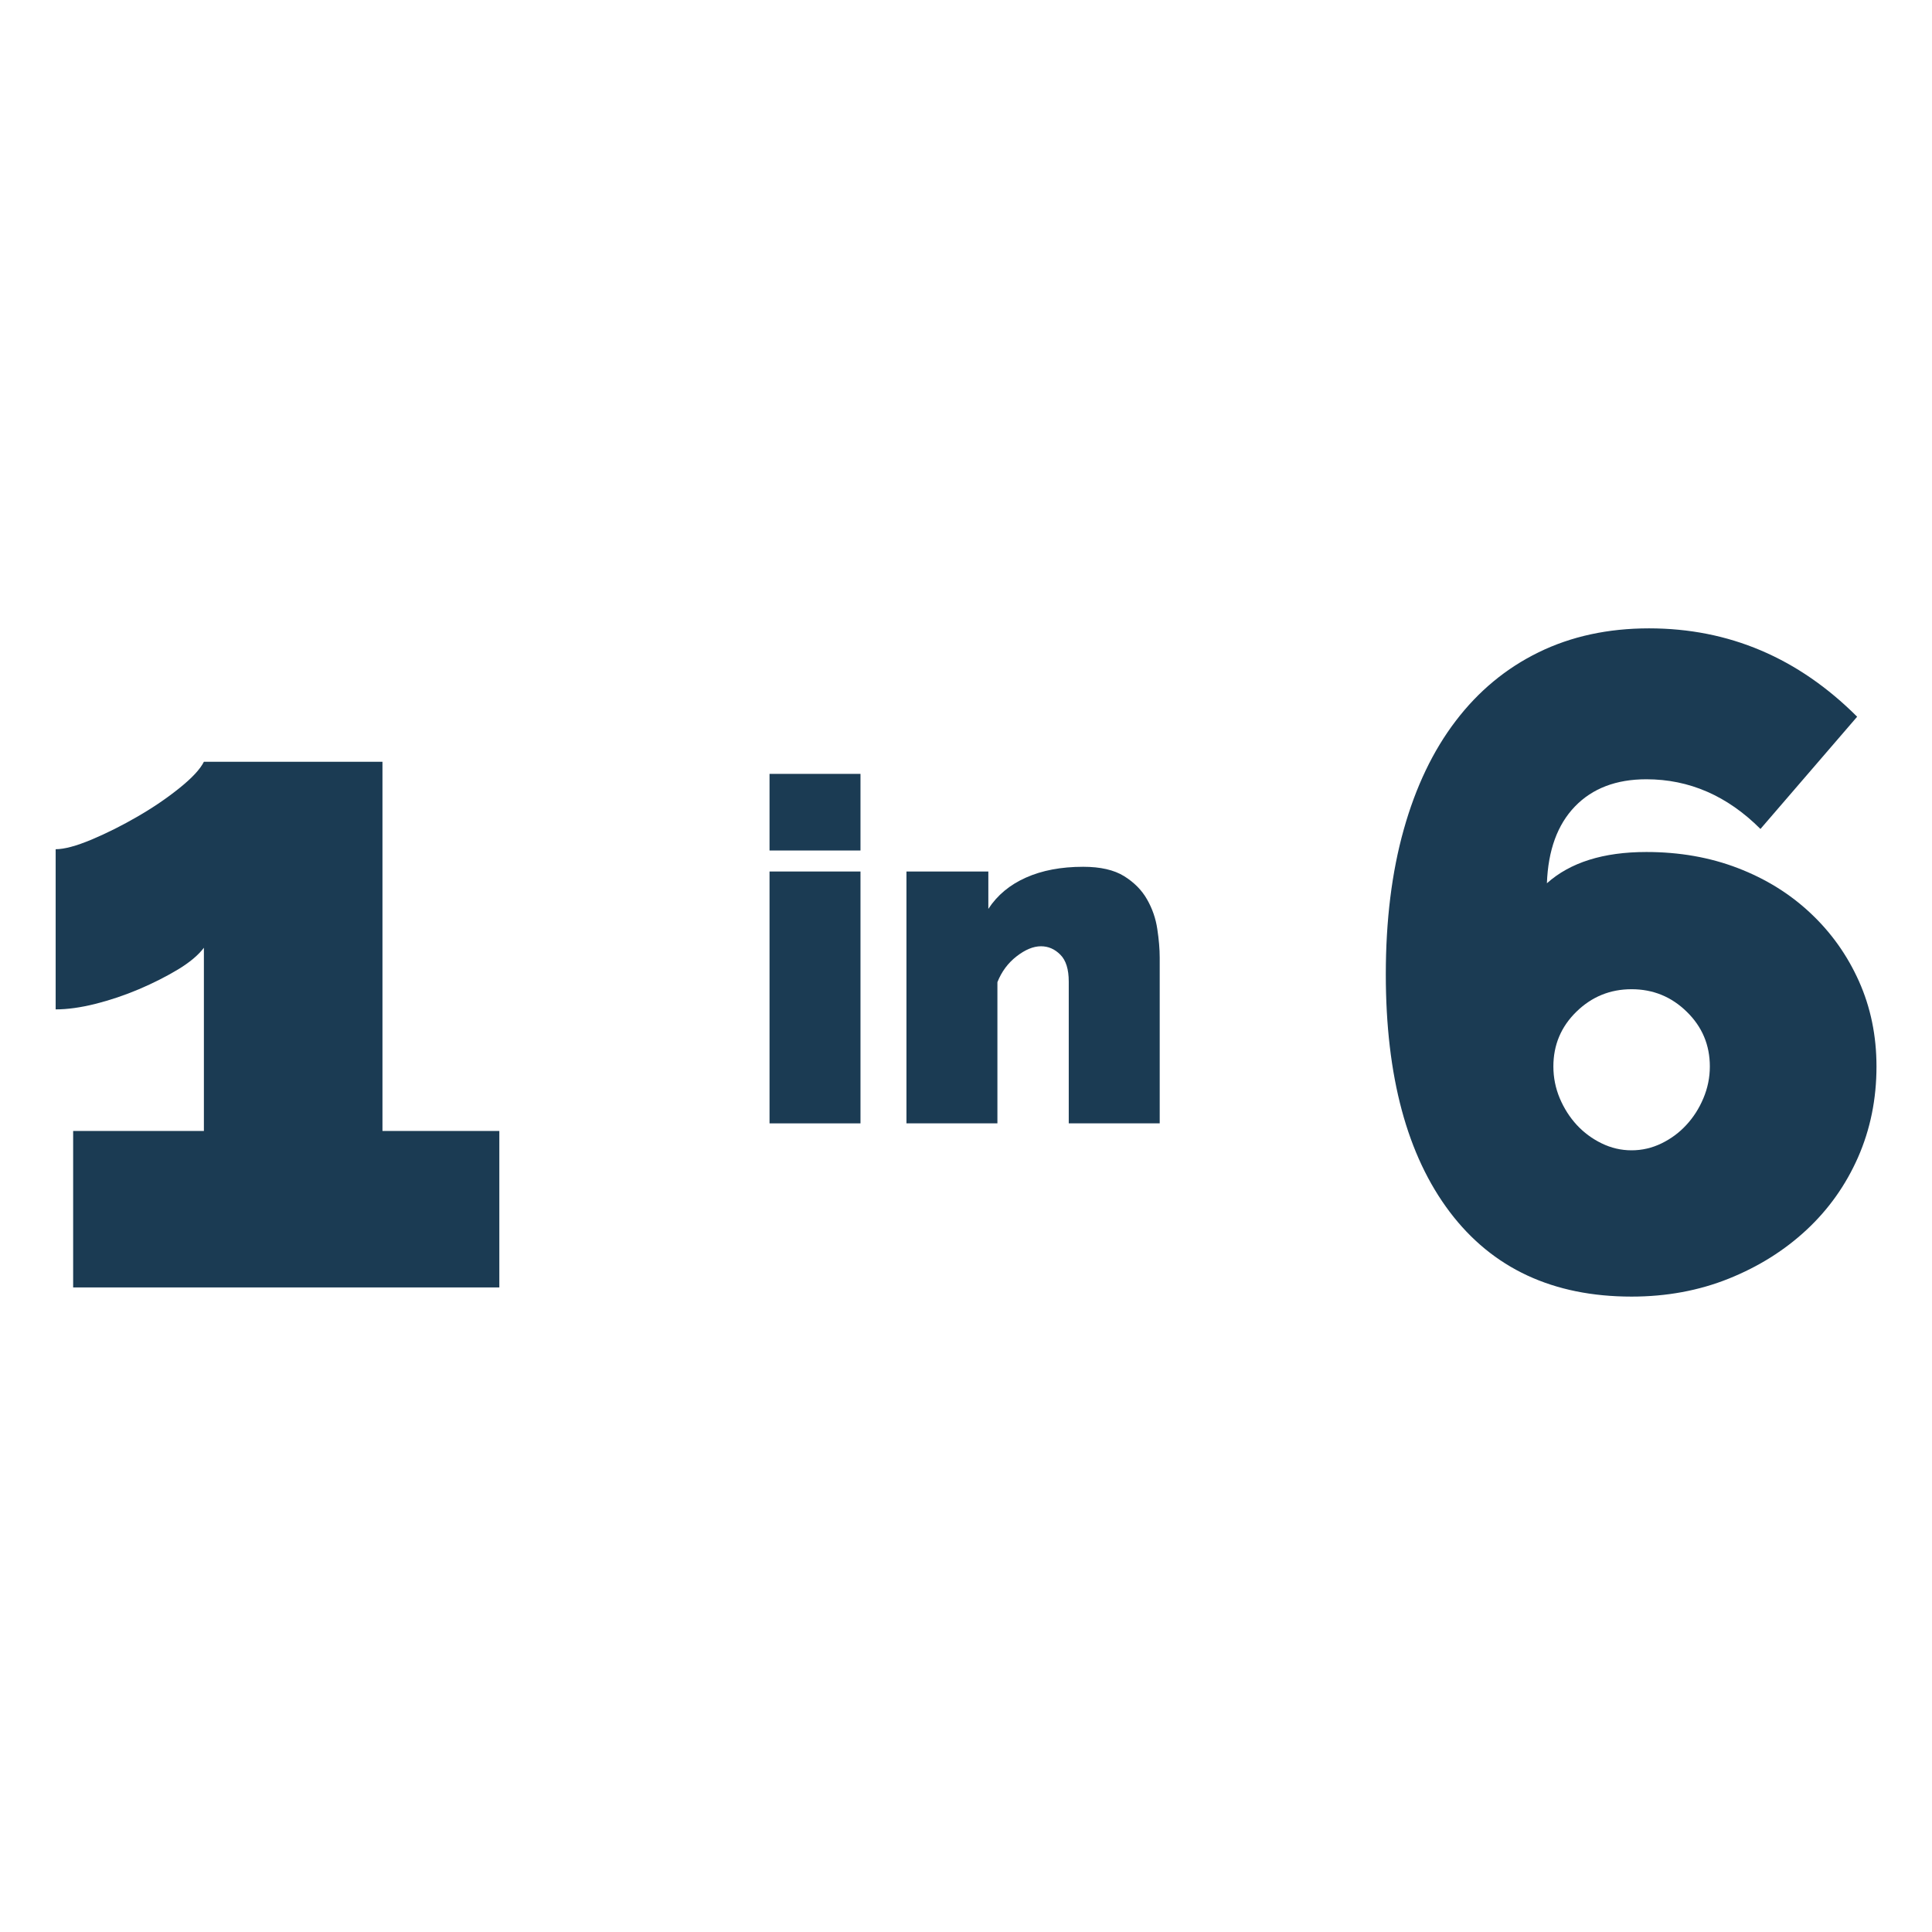
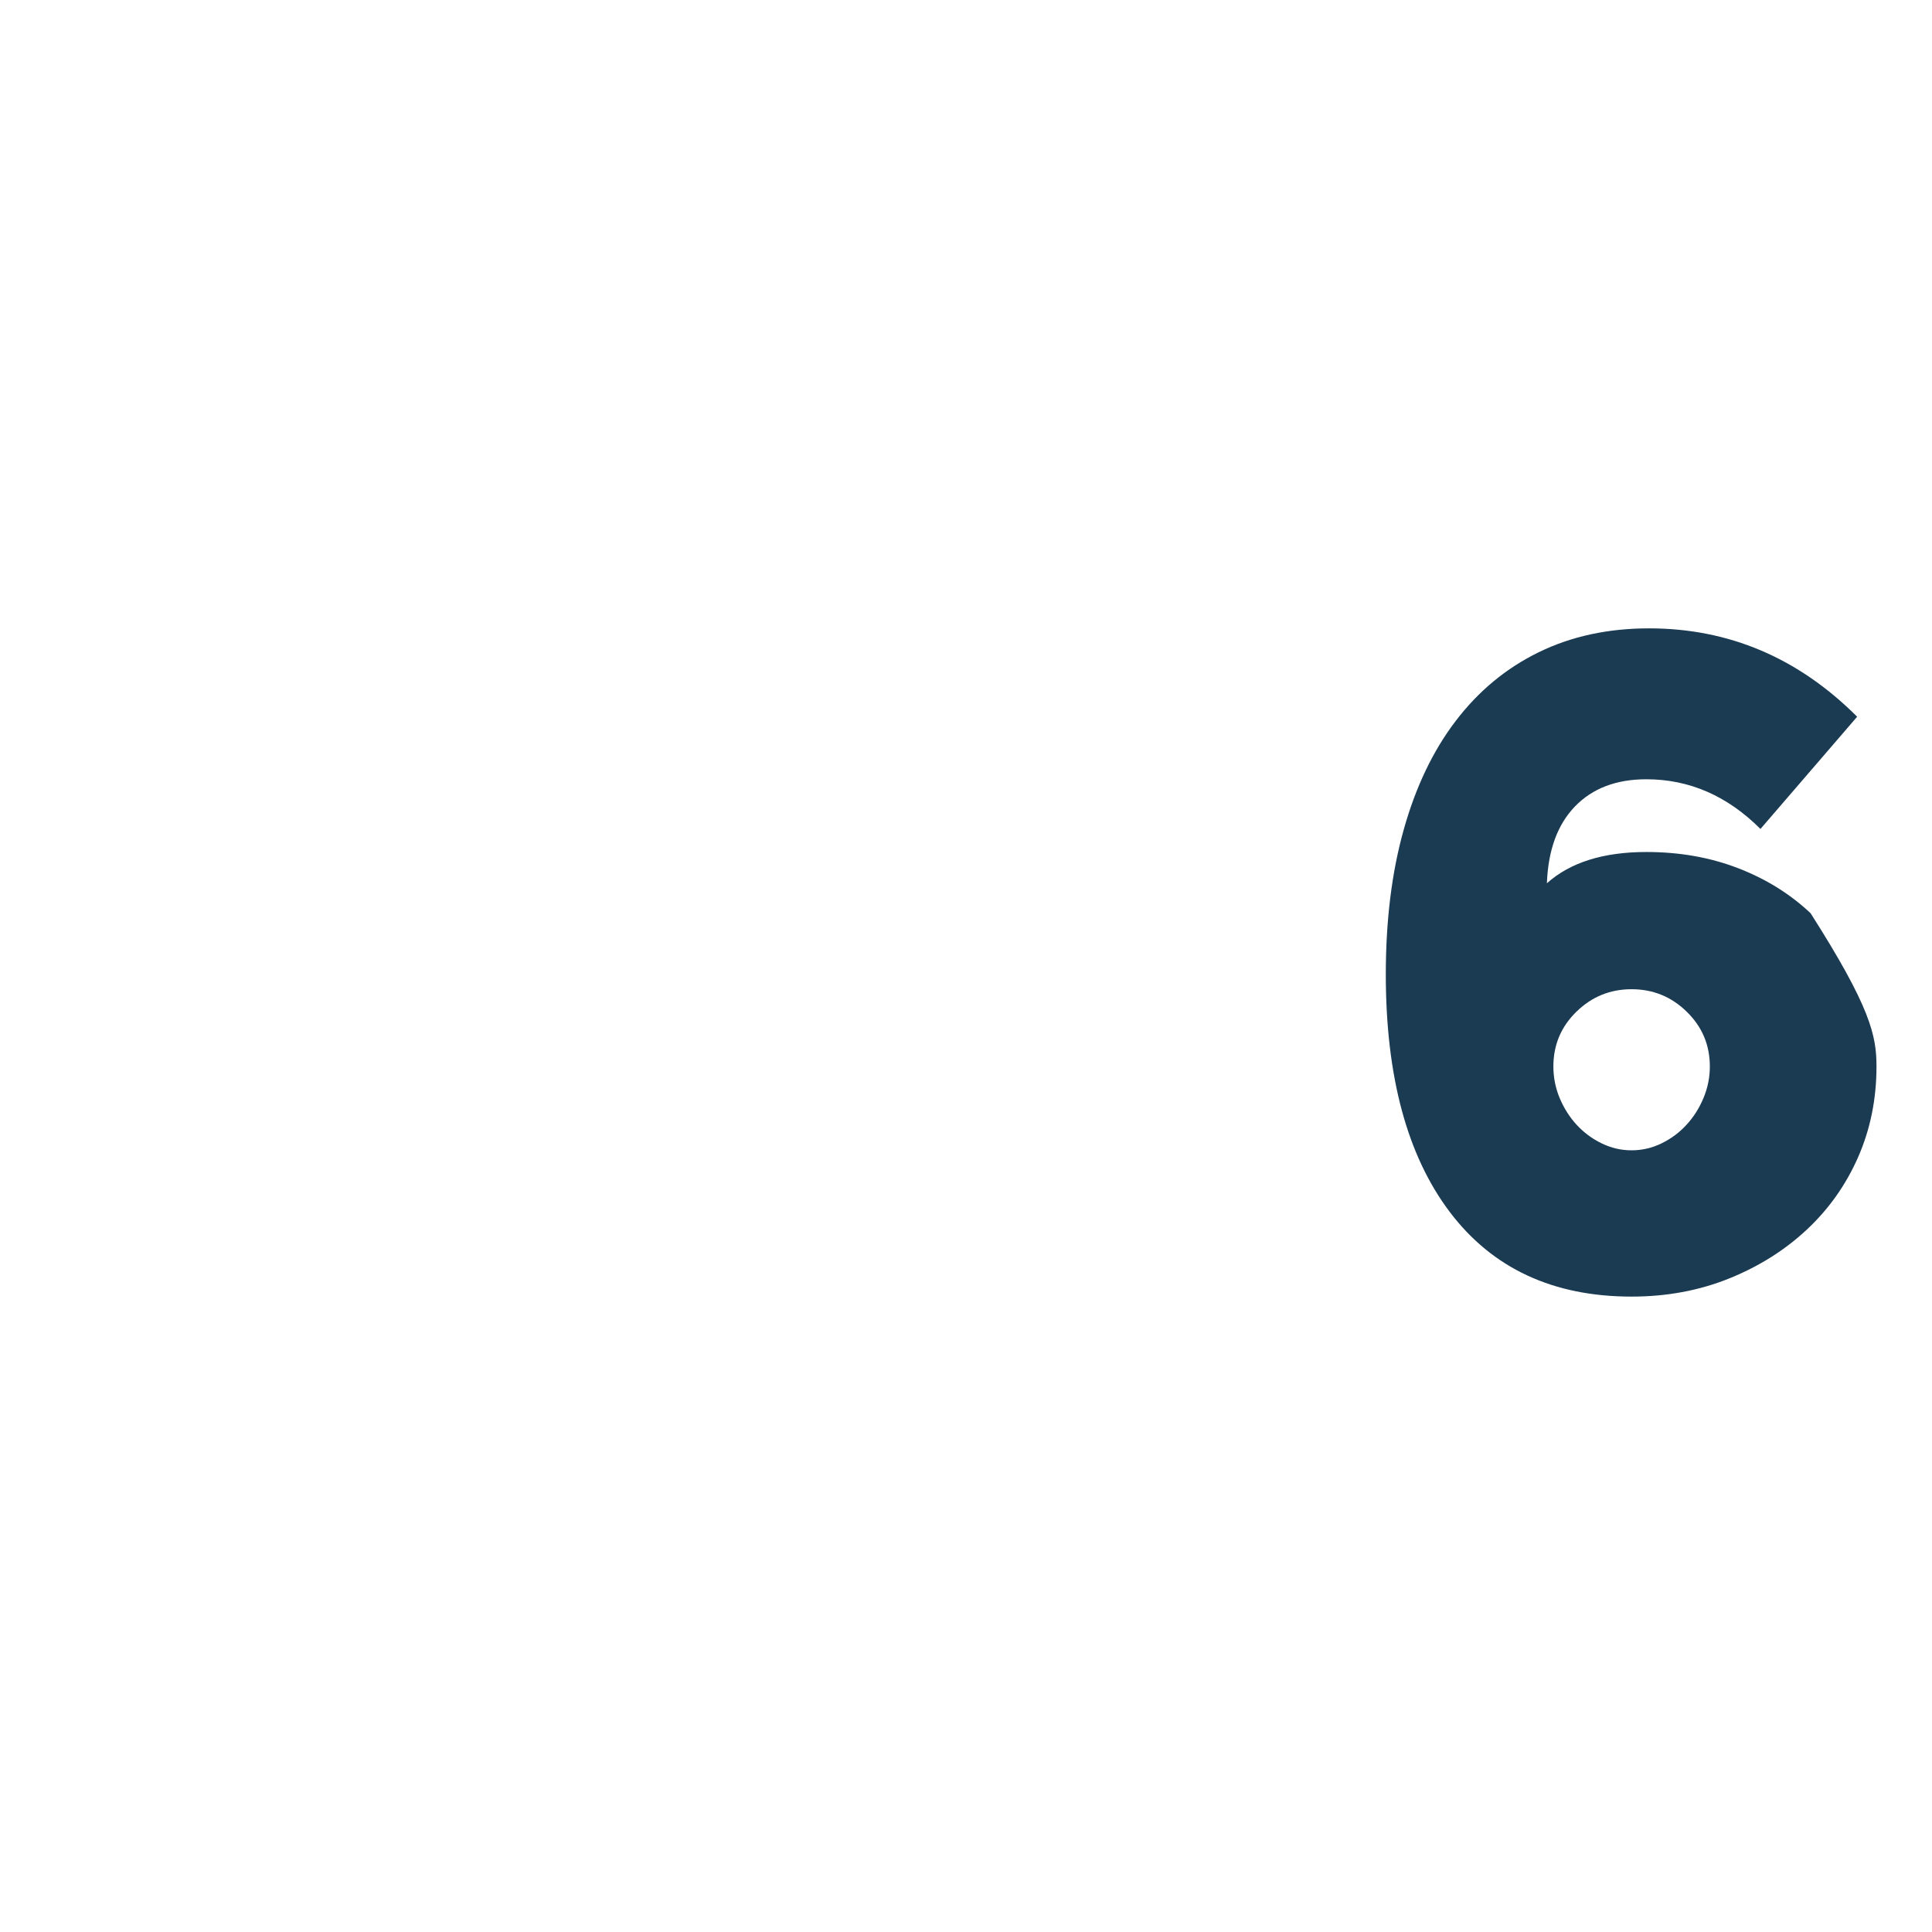
<svg xmlns="http://www.w3.org/2000/svg" width="435" zoomAndPan="magnify" viewBox="0 0 326.25 326.25" height="435" preserveAspectRatio="xMidYMid meet" version="1.0">
  <defs>
    <g />
  </defs>
  <g fill="#1b3b53" fill-opacity="1">
    <g transform="translate(3.024, 217.405)">
      <g>
-         <path d="M 81.297 -26.422 L 81.297 0 L 9.328 0 L 9.328 -26.422 L 31.406 -26.422 L 31.406 -57.359 C 30.469 -56.117 29.016 -54.898 27.047 -53.703 C 25.078 -52.516 22.875 -51.398 20.438 -50.359 C 18 -49.328 15.535 -48.5 13.047 -47.875 C 10.566 -47.258 8.344 -46.953 6.375 -46.953 L 6.375 -74 C 7.82 -74 9.844 -74.539 12.438 -75.625 C 15.031 -76.719 17.617 -78.016 20.203 -79.516 C 22.797 -81.016 25.156 -82.617 27.281 -84.328 C 29.406 -86.035 30.781 -87.516 31.406 -88.766 L 61.562 -88.766 L 61.562 -26.422 Z M 81.297 -26.422 " />
-       </g>
+         </g>
    </g>
  </g>
  <g fill="#1b3b53" fill-opacity="1">
    <g transform="translate(88.048, 217.405)">
      <g />
    </g>
  </g>
  <g fill="#1b3b53" fill-opacity="1">
    <g transform="translate(123.026, 217.405)">
      <g />
    </g>
  </g>
  <g fill="#1b3b53" fill-opacity="1">
    <g transform="translate(158.004, 217.405)">
      <g />
    </g>
  </g>
  <g fill="#1b3b53" fill-opacity="1">
    <g transform="translate(192.981, 217.405)">
      <g />
    </g>
  </g>
  <g fill="#1b3b53" fill-opacity="1">
    <g transform="translate(227.954, 217.405)">
      <g>
-         <path d="M 88.922 -37.312 C 88.922 -31.812 87.883 -26.703 85.812 -21.984 C 83.738 -17.273 80.836 -13.188 77.109 -9.719 C 73.379 -6.25 69 -3.504 63.969 -1.484 C 58.938 0.535 53.469 1.547 47.562 1.547 C 34.301 1.547 24.066 -3.219 16.859 -12.75 C 9.66 -22.281 6.062 -35.648 6.062 -52.859 C 6.062 -61.973 7.07 -70.129 9.094 -77.328 C 11.113 -84.535 14.039 -90.648 17.875 -95.672 C 21.707 -100.703 26.367 -104.562 31.859 -107.25 C 37.359 -109.945 43.578 -111.297 50.516 -111.297 C 63.992 -111.297 75.707 -106.32 85.656 -96.375 L 69.328 -77.422 C 63.734 -83.016 57.312 -85.812 50.062 -85.812 C 44.977 -85.812 40.957 -84.281 38 -81.219 C 35.051 -78.164 33.473 -73.844 33.266 -68.25 C 37.203 -71.77 42.801 -73.531 50.062 -73.531 C 55.656 -73.531 60.805 -72.625 65.516 -70.812 C 70.234 -69 74.328 -66.457 77.797 -63.188 C 81.273 -59.926 84 -56.094 85.969 -51.688 C 87.938 -47.281 88.922 -42.488 88.922 -37.312 Z M 47.562 -23.156 C 49.332 -23.156 51.02 -23.547 52.625 -24.328 C 54.227 -25.109 55.625 -26.145 56.812 -27.438 C 58.008 -28.727 58.969 -30.227 59.688 -31.938 C 60.414 -33.656 60.781 -35.445 60.781 -37.312 C 60.781 -40.938 59.484 -44.016 56.891 -46.547 C 54.305 -49.086 51.195 -50.359 47.562 -50.359 C 43.938 -50.359 40.828 -49.086 38.234 -46.547 C 35.648 -44.016 34.359 -40.938 34.359 -37.312 C 34.359 -35.445 34.719 -33.656 35.438 -31.938 C 36.164 -30.227 37.125 -28.727 38.312 -27.438 C 39.508 -26.145 40.91 -25.109 42.516 -24.328 C 44.117 -23.547 45.801 -23.156 47.562 -23.156 Z M 47.562 -23.156 " />
+         <path d="M 88.922 -37.312 C 88.922 -31.812 87.883 -26.703 85.812 -21.984 C 83.738 -17.273 80.836 -13.188 77.109 -9.719 C 73.379 -6.25 69 -3.504 63.969 -1.484 C 58.938 0.535 53.469 1.547 47.562 1.547 C 34.301 1.547 24.066 -3.219 16.859 -12.75 C 9.66 -22.281 6.062 -35.648 6.062 -52.859 C 6.062 -61.973 7.07 -70.129 9.094 -77.328 C 11.113 -84.535 14.039 -90.648 17.875 -95.672 C 21.707 -100.703 26.367 -104.562 31.859 -107.25 C 37.359 -109.945 43.578 -111.297 50.516 -111.297 C 63.992 -111.297 75.707 -106.32 85.656 -96.375 L 69.328 -77.422 C 63.734 -83.016 57.312 -85.812 50.062 -85.812 C 44.977 -85.812 40.957 -84.281 38 -81.219 C 35.051 -78.164 33.473 -73.844 33.266 -68.25 C 37.203 -71.77 42.801 -73.531 50.062 -73.531 C 55.656 -73.531 60.805 -72.625 65.516 -70.812 C 70.234 -69 74.328 -66.457 77.797 -63.188 C 87.938 -47.281 88.922 -42.488 88.922 -37.312 Z M 47.562 -23.156 C 49.332 -23.156 51.02 -23.547 52.625 -24.328 C 54.227 -25.109 55.625 -26.145 56.812 -27.438 C 58.008 -28.727 58.969 -30.227 59.688 -31.938 C 60.414 -33.656 60.781 -35.445 60.781 -37.312 C 60.781 -40.938 59.484 -44.016 56.891 -46.547 C 54.305 -49.086 51.195 -50.359 47.562 -50.359 C 43.938 -50.359 40.828 -49.086 38.234 -46.547 C 35.648 -44.016 34.359 -40.938 34.359 -37.312 C 34.359 -35.445 34.719 -33.656 35.438 -31.938 C 36.164 -30.227 37.125 -28.727 38.312 -27.438 C 39.508 -26.145 40.91 -25.109 42.516 -24.328 C 44.117 -23.547 45.801 -23.156 47.562 -23.156 Z M 47.562 -23.156 " />
      </g>
    </g>
  </g>
  <g fill="#1b3b53" fill-opacity="1">
    <g transform="translate(126.073, 189.699)">
      <g>
-         <path d="M 3.875 0 L 3.875 -42.531 L 19.234 -42.531 L 19.234 0 Z M 3.875 -46.078 L 3.875 -59.016 L 19.234 -59.016 L 19.234 -46.078 Z M 3.875 -46.078 " />
-       </g>
+         </g>
    </g>
  </g>
  <g fill="#1b3b53" fill-opacity="1">
    <g transform="translate(149.195, 189.699)">
      <g>
-         <path d="M 46.641 0 L 31.281 0 L 31.281 -23.938 C 31.281 -26.031 30.805 -27.547 29.859 -28.484 C 28.922 -29.43 27.832 -29.906 26.594 -29.906 C 25.301 -29.906 23.926 -29.336 22.469 -28.203 C 21.02 -27.078 19.941 -25.625 19.234 -23.844 L 19.234 0 L 3.875 0 L 3.875 -42.531 L 17.703 -42.531 L 17.703 -36.219 C 19.211 -38.531 21.328 -40.289 24.047 -41.5 C 26.773 -42.719 30 -43.328 33.719 -43.328 C 36.625 -43.328 38.926 -42.801 40.625 -41.75 C 42.32 -40.695 43.613 -39.391 44.5 -37.828 C 45.395 -36.266 45.973 -34.594 46.234 -32.812 C 46.504 -31.039 46.641 -29.426 46.641 -27.969 Z M 46.641 0 " />
-       </g>
+         </g>
    </g>
  </g>
</svg>